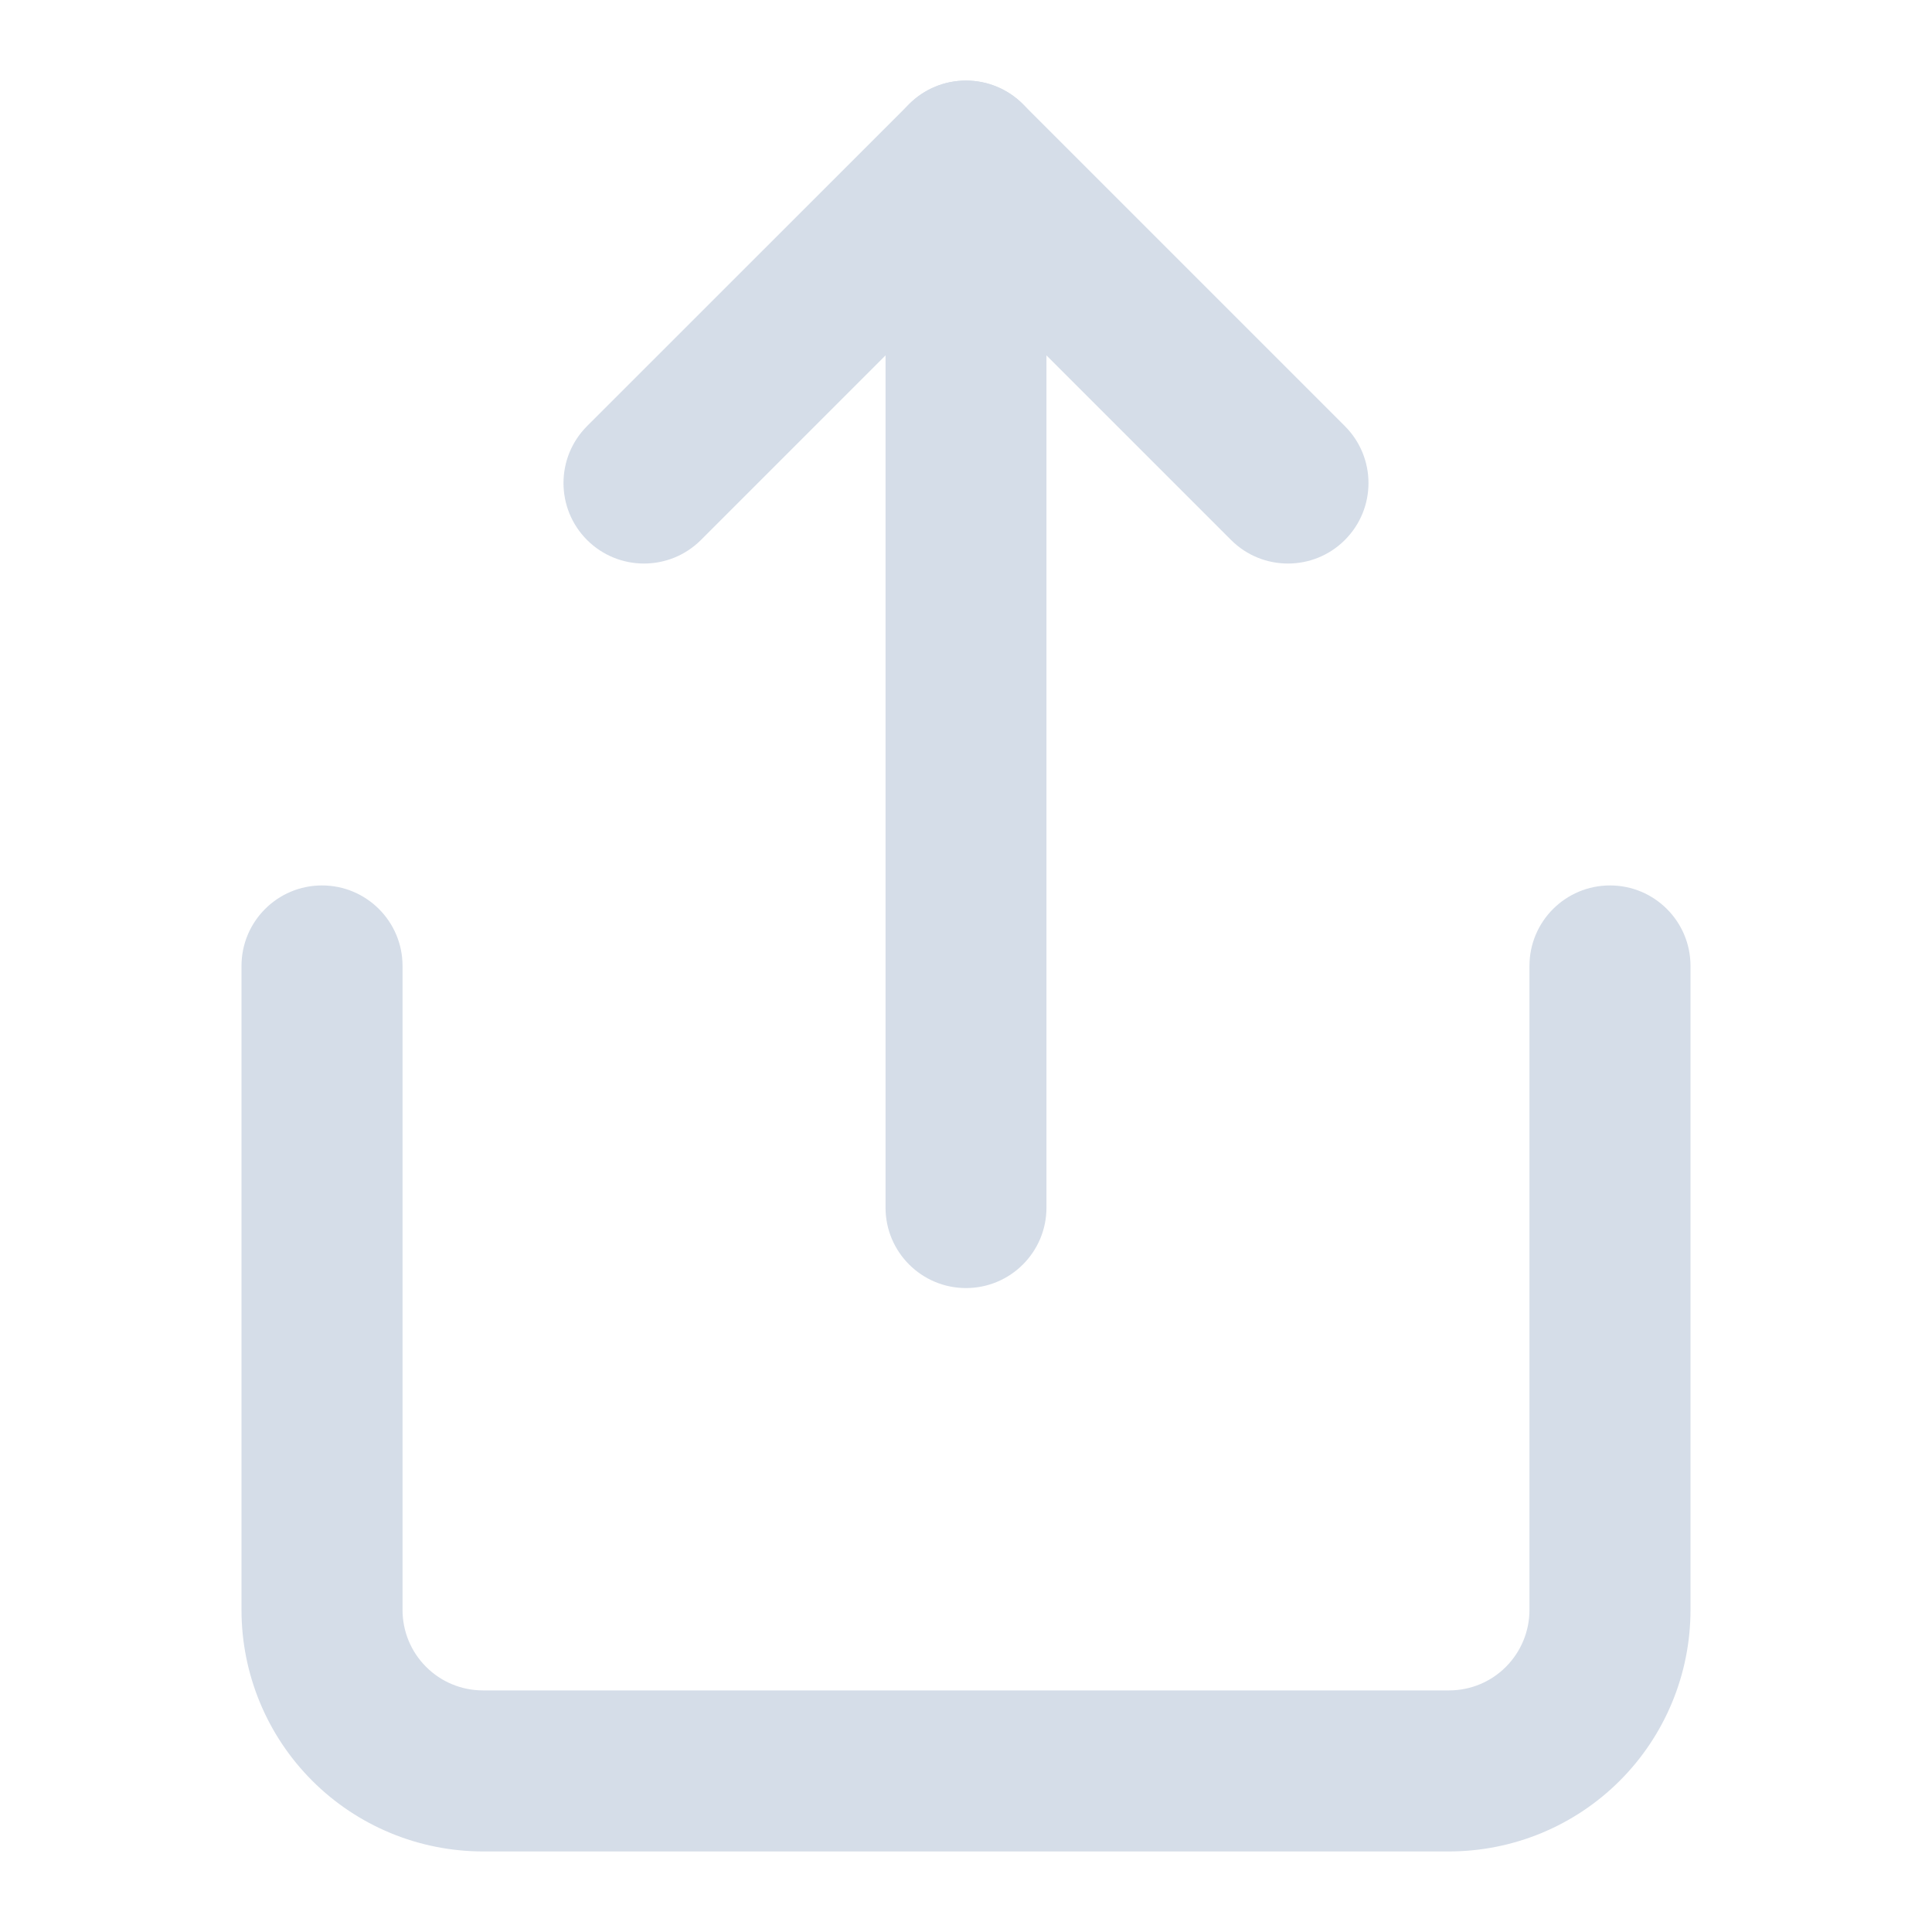
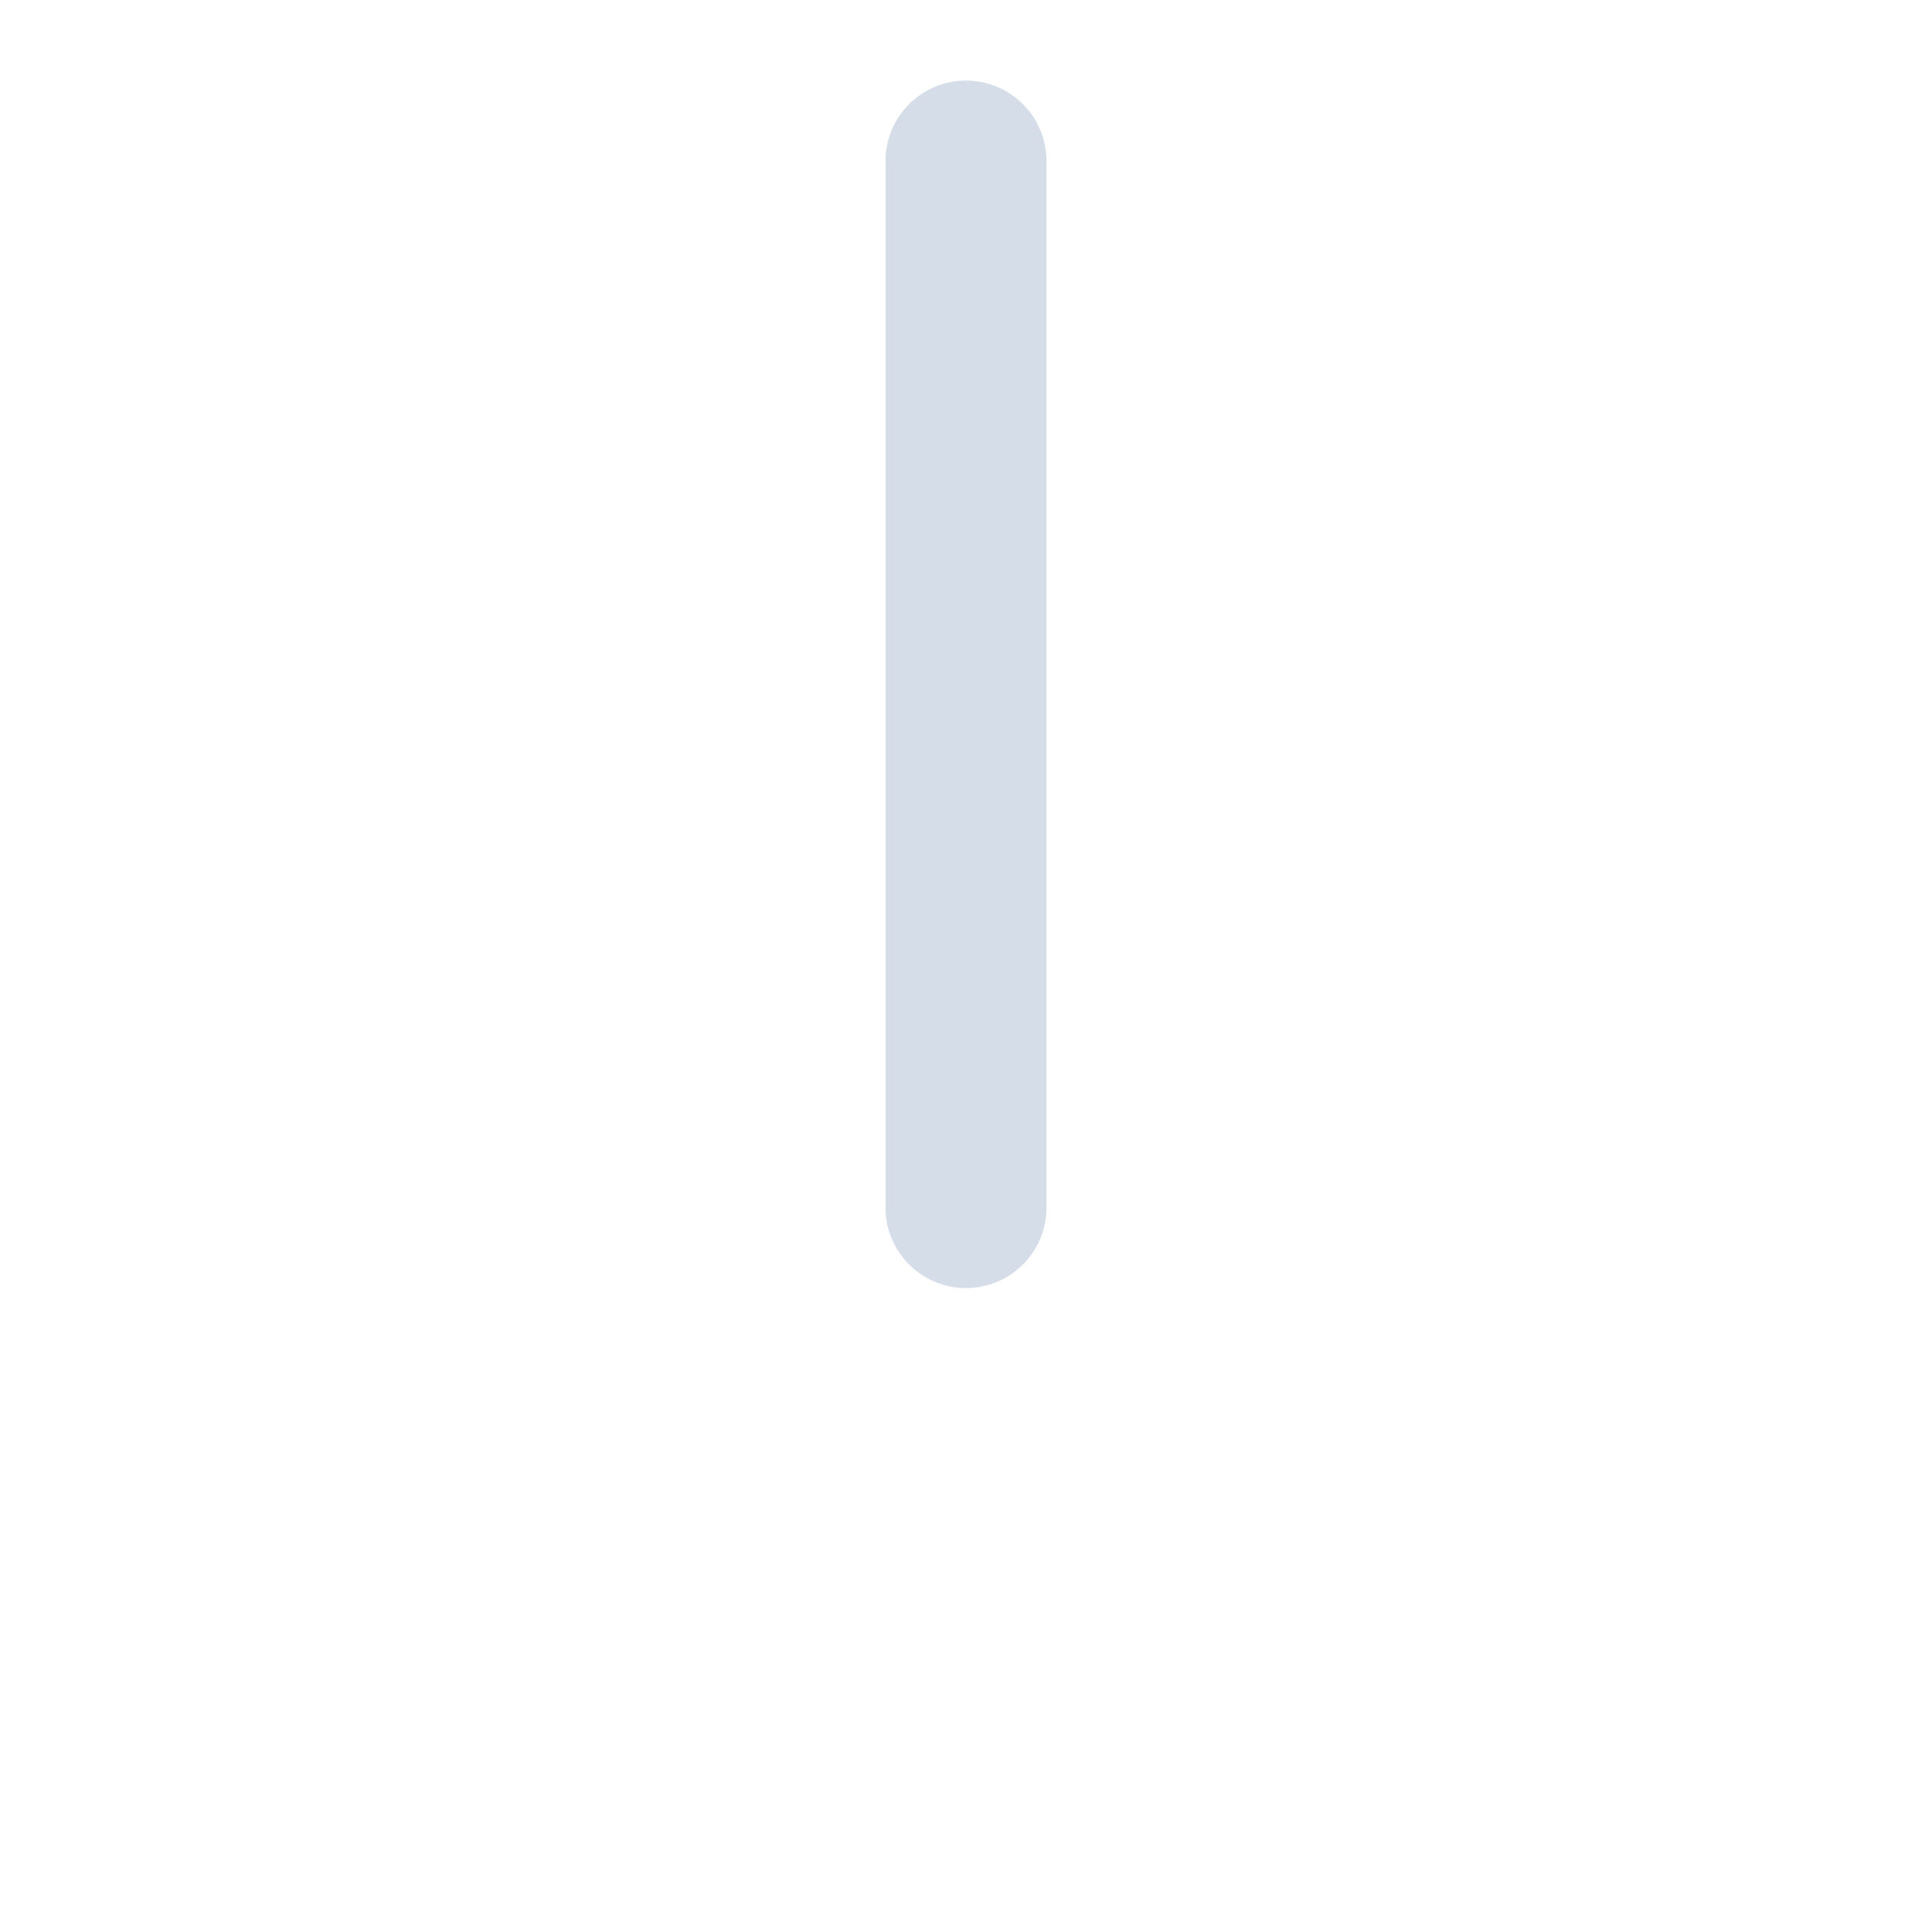
<svg xmlns="http://www.w3.org/2000/svg" width="20" height="20" viewBox="0 0 20 20" fill="none">
  <g id="Icons/share">
-     <path id="Vector (Stroke)" fill-rule="evenodd" clip-rule="evenodd" d="M3.333 9.166C3.794 9.166 4.167 9.539 4.167 9.999V16.666C4.167 16.887 4.254 17.099 4.411 17.255C4.567 17.412 4.779 17.499 5 17.499H15C15.221 17.499 15.433 17.412 15.589 17.255C15.745 17.099 15.833 16.887 15.833 16.666V9.999C15.833 9.539 16.206 9.166 16.667 9.166C17.127 9.166 17.5 9.539 17.5 9.999V16.666C17.5 17.329 17.237 17.965 16.768 18.434C16.299 18.903 15.663 19.166 15 19.166H5C4.337 19.166 3.701 18.903 3.232 18.434C2.763 17.965 2.5 17.329 2.5 16.666V9.999C2.5 9.539 2.873 9.166 3.333 9.166Z" fill="#D5DDE8" />
-     <path id="Vector (Stroke)_2" fill-rule="evenodd" clip-rule="evenodd" d="M9.411 1.078C9.736 0.753 10.264 0.753 10.589 1.078L13.922 4.411C14.248 4.737 14.248 5.264 13.922 5.59C13.597 5.915 13.069 5.915 12.744 5.59L10 2.846L7.256 5.59C6.93 5.915 6.403 5.915 6.077 5.59C5.752 5.264 5.752 4.737 6.077 4.411L9.411 1.078Z" fill="#D5DDE8" />
    <path id="Vector (Stroke)_3" fill-rule="evenodd" clip-rule="evenodd" d="M10 0.834C10.46 0.834 10.833 1.207 10.833 1.667V12.501C10.833 12.961 10.46 13.334 10 13.334C9.54 13.334 9.167 12.961 9.167 12.501V1.667C9.167 1.207 9.54 0.834 10 0.834Z" fill="#D5DDE8" />
  </g>
</svg>